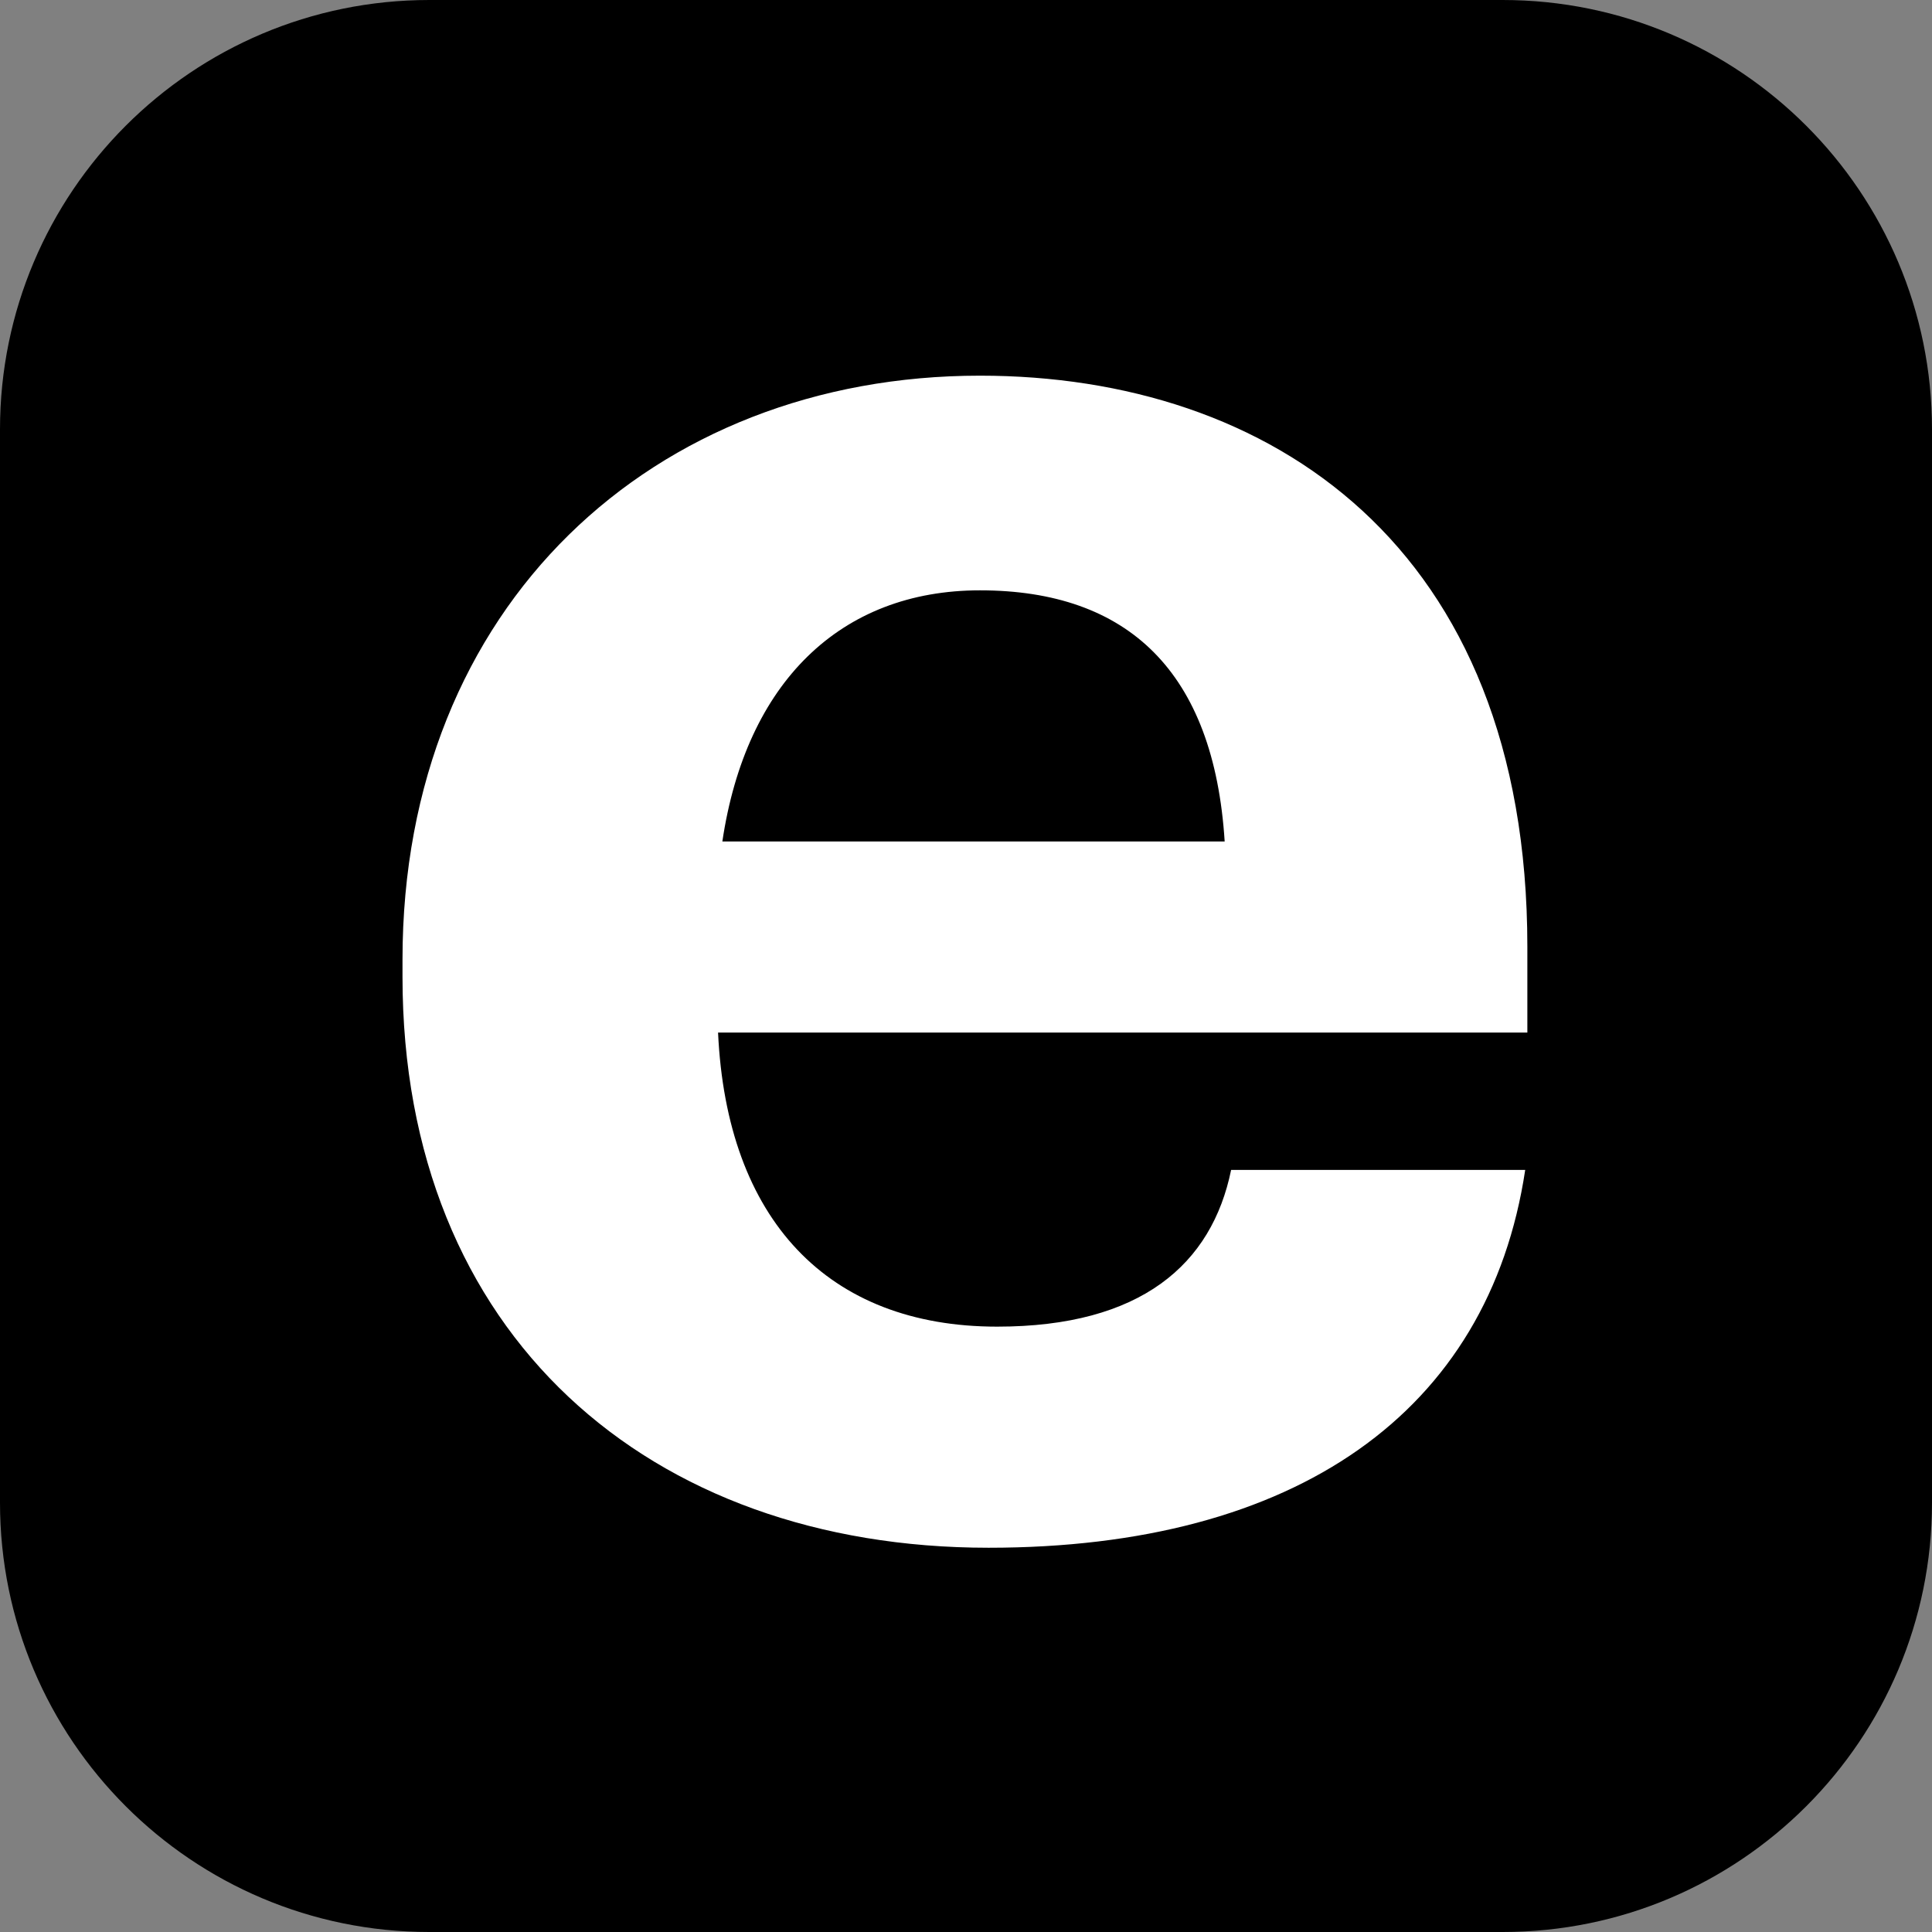
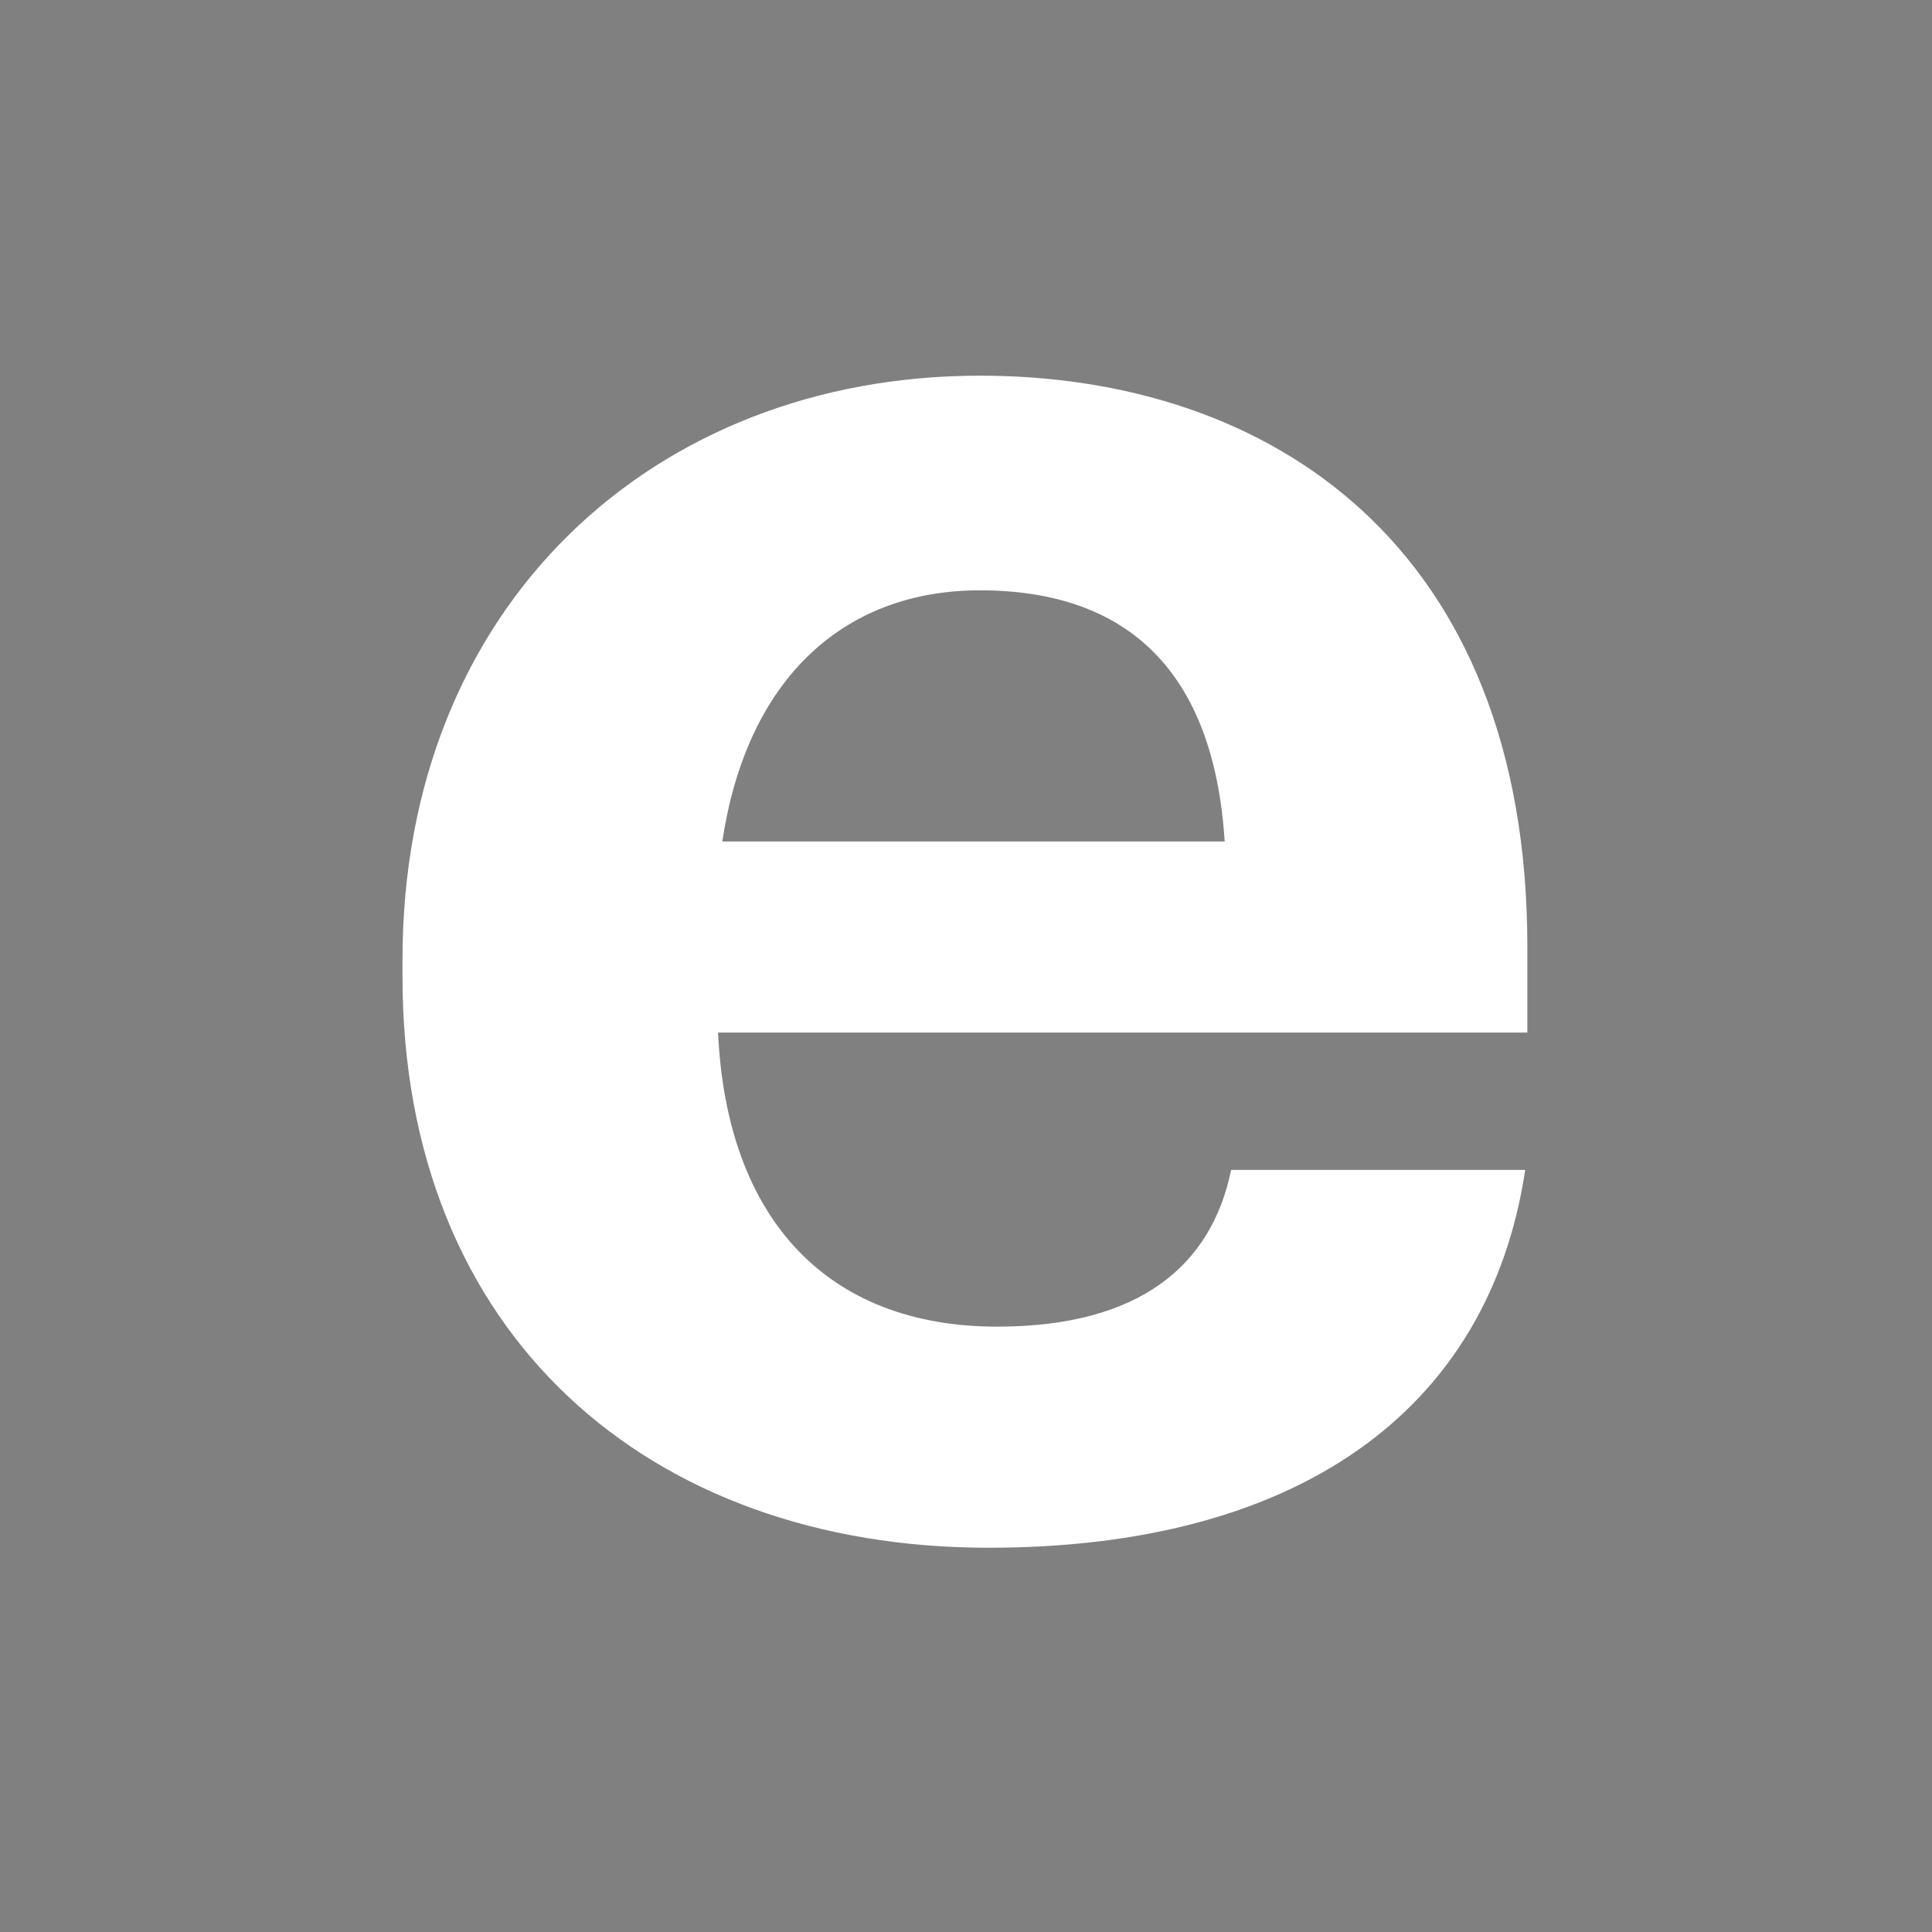
<svg xmlns="http://www.w3.org/2000/svg" width="72" height="72" viewBox="0 0 72 72" fill="none">
  <rect x="0" y="0" width="72" height="72" fill="#808080" stroke="none" />
-   <path d="M0 16C0 7.163 7.163 0 16 0H56C64.837 0 72 7.163 72 16V56C72 64.837 64.837 72 56 72H16C7.163 72 0 64.837 0 56V16Z" fill="black" />
  <path d="M36.84 57.68C48.28 57.68 55.48 52.64 56.84 43.6H45.88C45.16 47.12 42.52 49.44 37.16 49.44C30.84 49.44 27.08 45.44 26.76 38.48H56.92V35.28C56.92 20.32 47.32 14 36.52 14C24.36 14 15 22.56 15 35.76V36.4C15 49.76 24.2 57.68 36.84 57.68ZM26.92 31.36C27.8 25.44 31.32 22 36.52 22C42.04 22 45.24 25.04 45.64 31.36H26.92Z" fill="white" />
</svg>